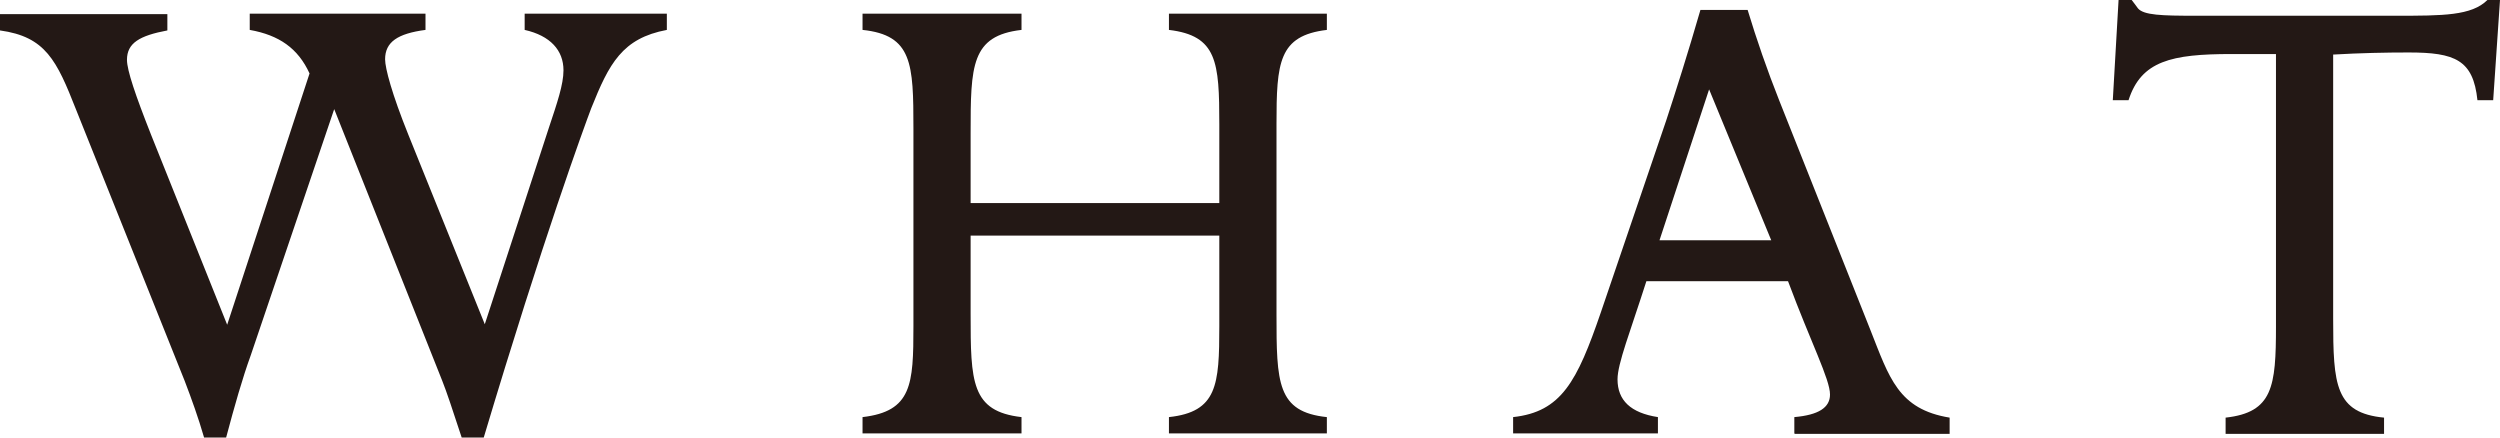
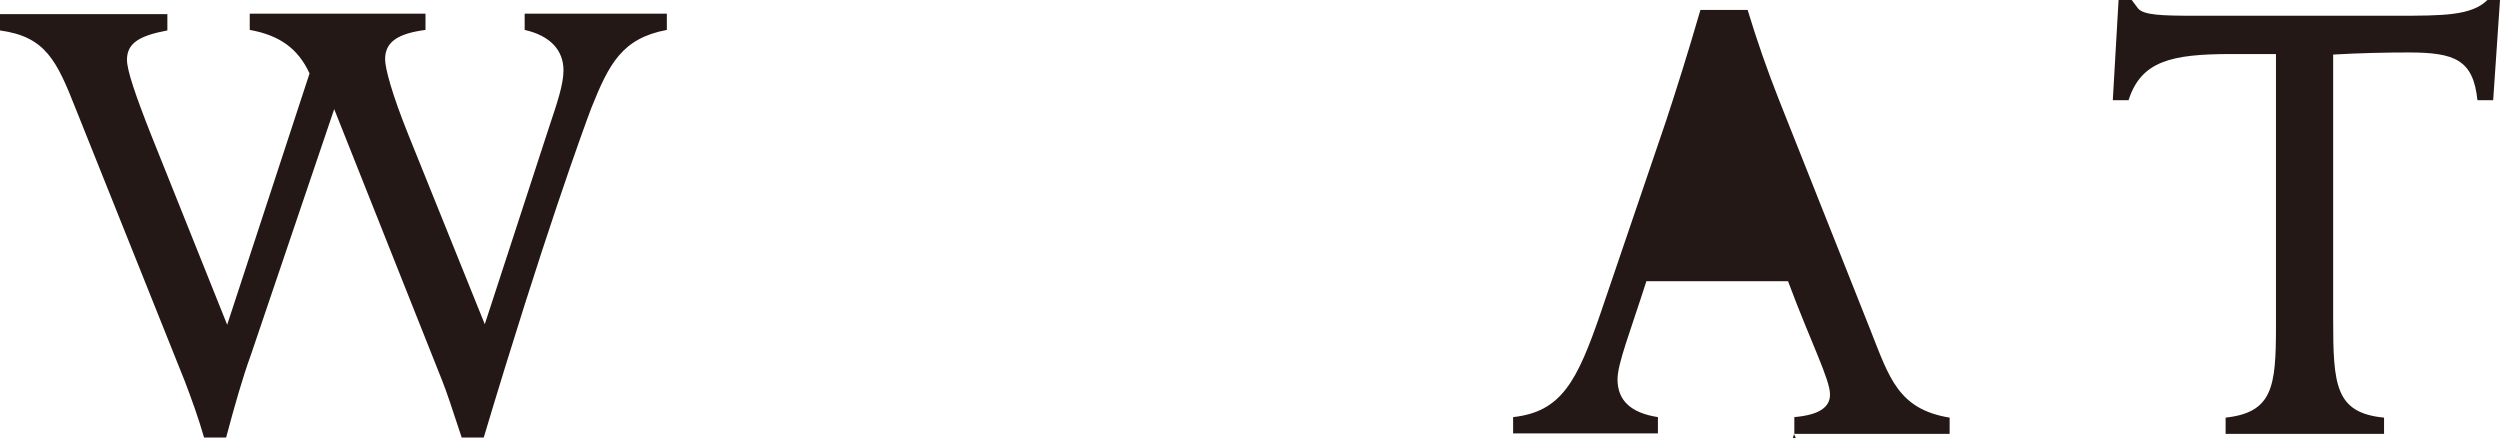
<svg xmlns="http://www.w3.org/2000/svg" id="_レイヤー_1" data-name="レイヤー 1" version="1.1" viewBox="0 0 47.65 8.35">
  <defs>
    <style>
      .cls-1 {
        fill: #231815;
        stroke-width: 0px;
      }
    </style>
  </defs>
  <path class="cls-1" d="M11.27,2.06c-.14.37-.91,2.47-2.05,6.28h-.42c-.17-.52-.29-.88-.37-1.08l-2.06-5.18-1.59,4.69c-.16.44-.31.97-.47,1.57h-.42c-.11-.38-.24-.74-.37-1.08L1.45,2.09c-.37-.94-.58-1.39-1.45-1.51v-.31h3.19v.31c-.53.1-.77.24-.77.56,0,.2.16.67.46,1.43l1.45,3.62,1.57-4.79c-.22-.48-.58-.73-1.14-.83v-.31h3.35v.31c-.53.07-.77.23-.77.56,0,.17.13.66.44,1.43l1.46,3.62,1.22-3.74c.16-.48.28-.83.28-1.1,0-.38-.25-.66-.74-.77v-.31h2.71v.31c-.85.16-1.1.64-1.44,1.49Z" />
-   <path class="cls-1" d="M22.28,8.26v-.31c.92-.1.96-.61.96-1.73v-1.73h-4.74v1.49c0,1.3.01,1.86.97,1.97v.31h-3.03v-.31c.94-.11.97-.62.97-1.73v-3.77c0-1.24-.02-1.78-.97-1.88v-.31h3.03v.31c-.96.11-.97.68-.97,1.97v1.33h4.74v-1.5c0-1.19-.04-1.69-.96-1.8v-.31h3.01v.31c-.92.11-.96.62-.96,1.8v3.61c0,1.32.01,1.87.96,1.97v.31h-3.01Z" />
-   <path class="cls-1" d="M34.2,8.26v-.31c.46-.04.68-.18.68-.43,0-.29-.36-.98-.8-2.16h-2.7c-.31.97-.55,1.57-.55,1.87,0,.4.25.64.77.72v.31h-2.76v-.31c.92-.1,1.22-.68,1.67-1.99l1.25-3.67c.19-.58.41-1.27.65-2.1h.9c.17.56.37,1.14.6,1.72l1.74,4.38c.36.91.53,1.51,1.51,1.67v.31h-2.95ZM32.58,1.69l-.95,2.89h2.13l-1.19-2.89Z" />
+   <path class="cls-1" d="M34.2,8.26v-.31c.46-.04.68-.18.68-.43,0-.29-.36-.98-.8-2.16h-2.7c-.31.97-.55,1.57-.55,1.87,0,.4.25.64.77.72v.31h-2.76v-.31c.92-.1,1.22-.68,1.67-1.99l1.25-3.67c.19-.58.41-1.27.65-2.1h.9c.17.56.37,1.14.6,1.72l1.74,4.38c.36.91.53,1.51,1.51,1.67v.31h-2.95Zl-.95,2.89h2.13l-1.19-2.89Z" />
  <path class="cls-1" d="M47.52,1.91h-.3c-.08-.77-.43-.91-1.31-.91-.44,0-.92.01-1.44.04v5.04c0,1.26.04,1.79.97,1.88v.31h-3.02v-.31c.9-.1.96-.59.96-1.74V1.03h-.85c-1.14,0-1.72.13-1.96.88h-.3l.11-1.91h.25c.06.08.1.13.12.16.11.13.46.14,1.08.14h3.84c.89,0,1.44,0,1.74-.3h.24l-.13,1.91Z" />
</svg>